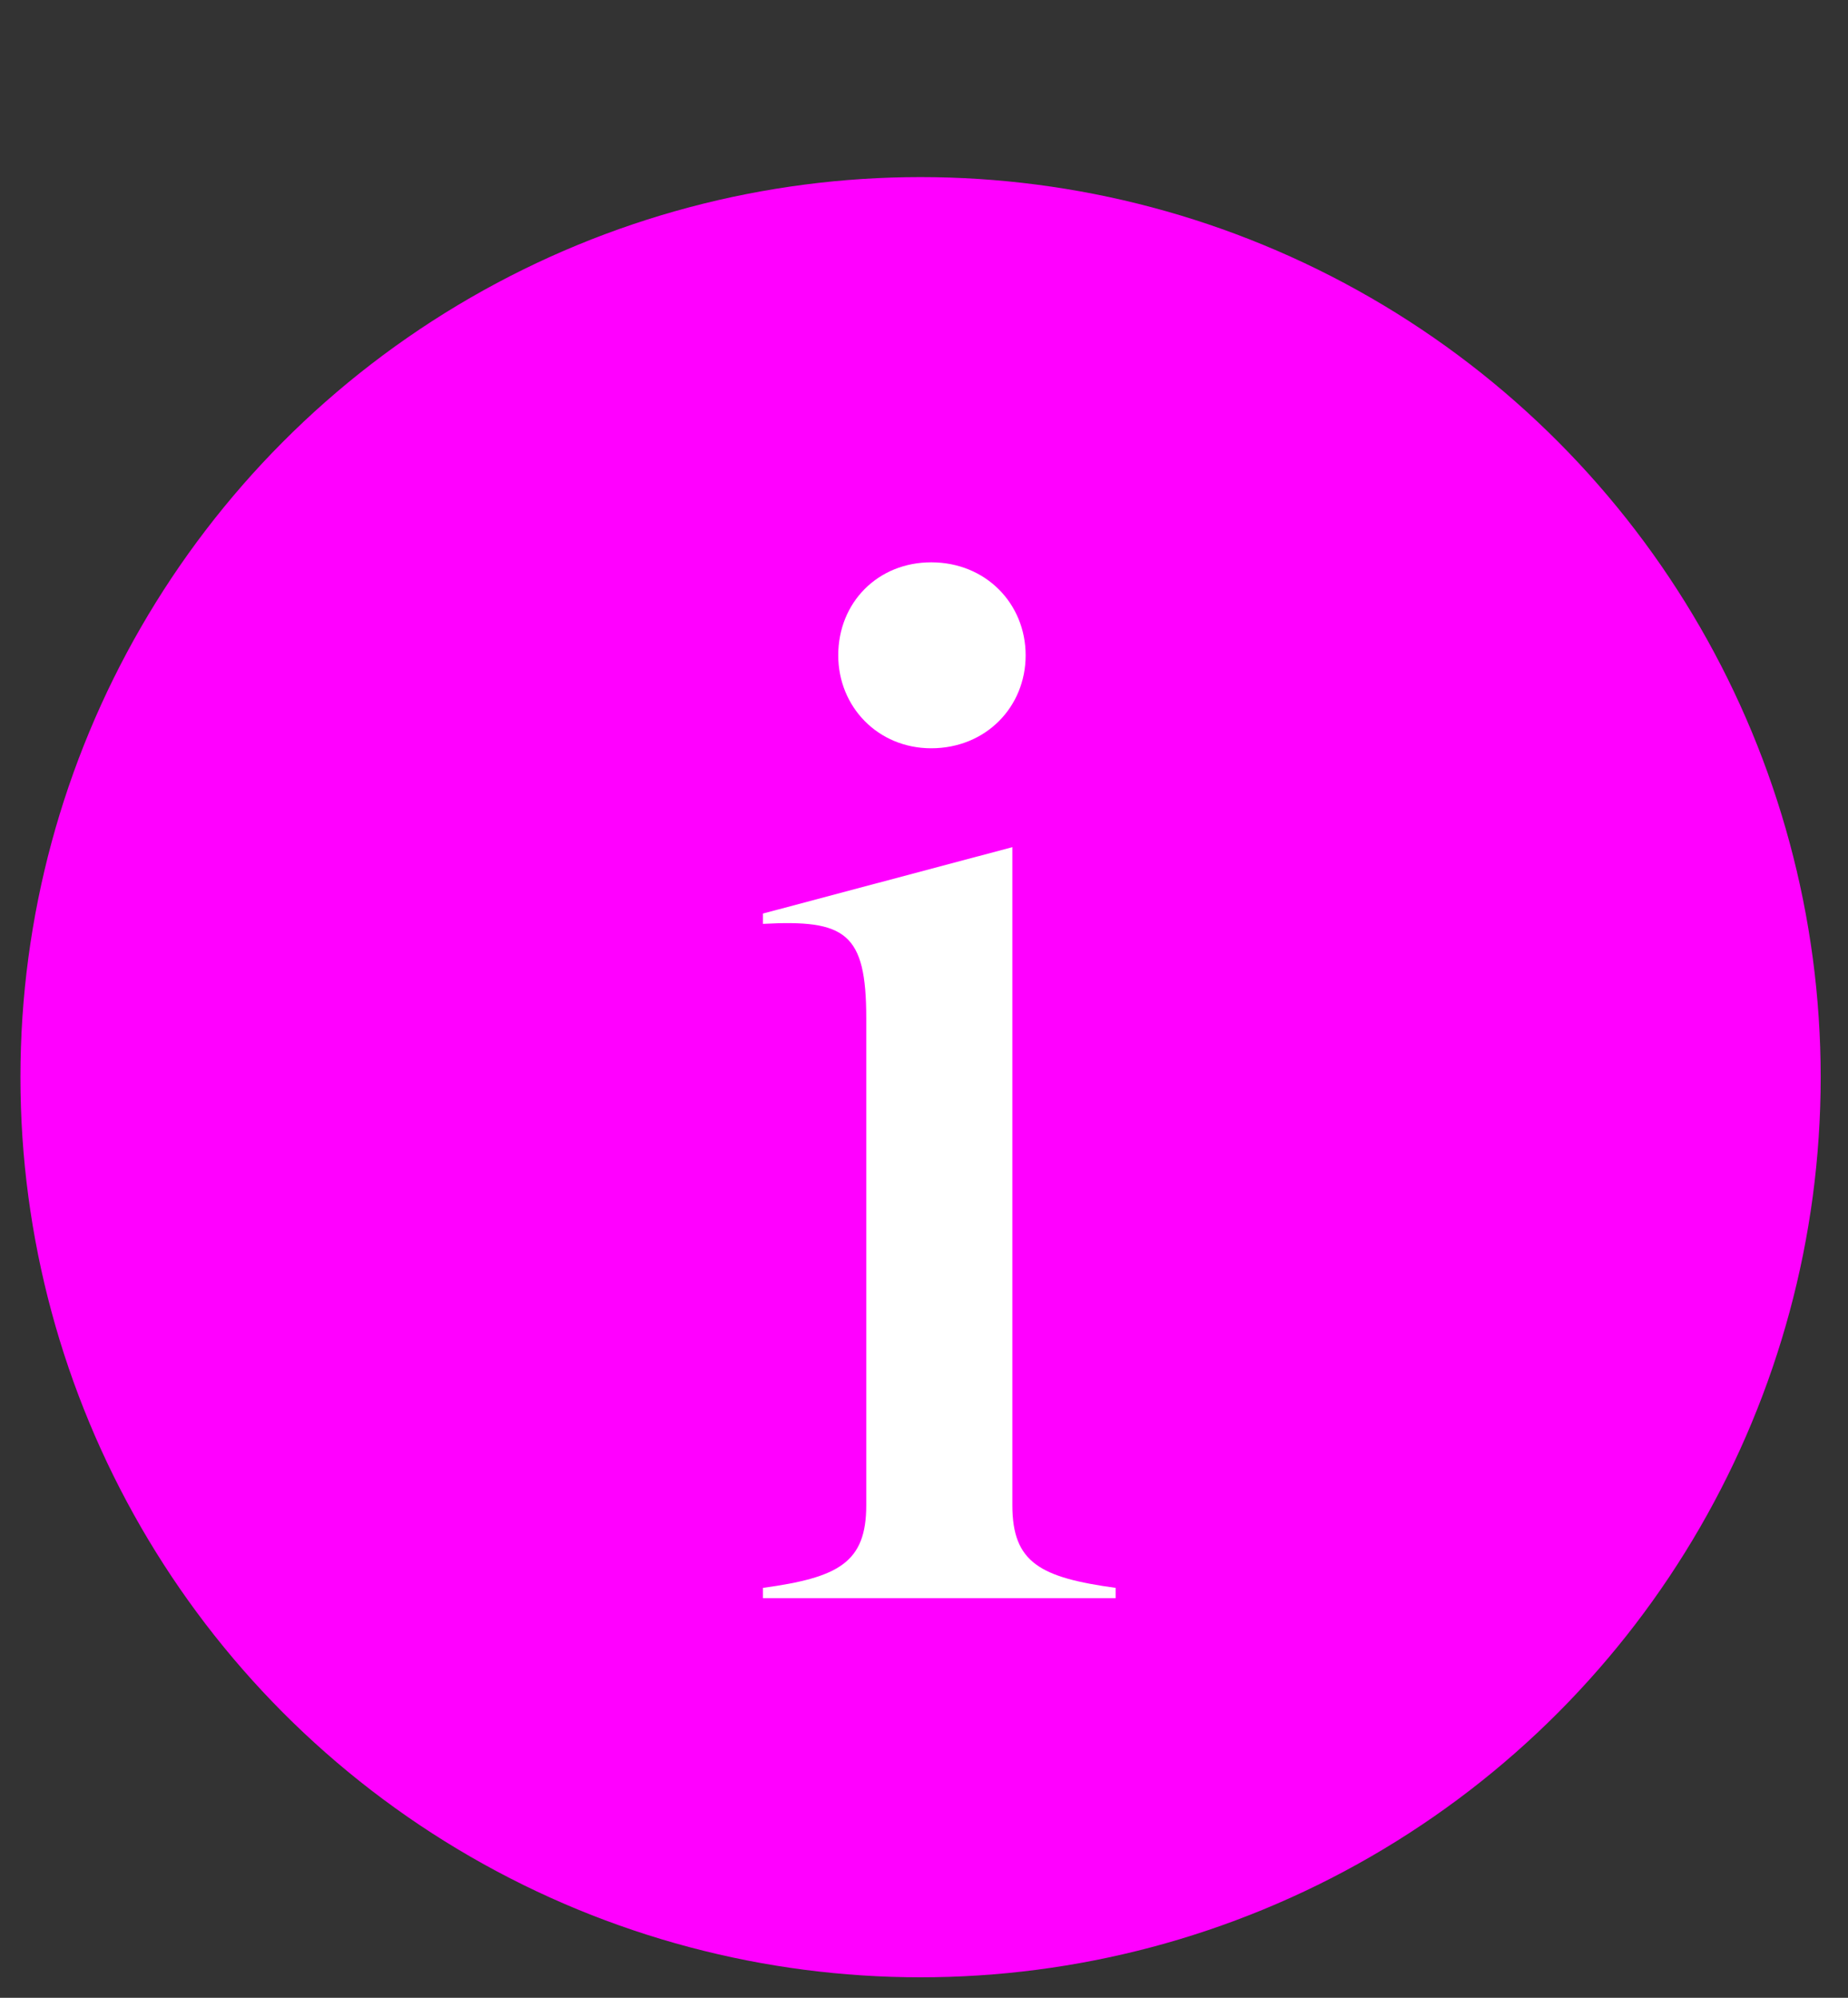
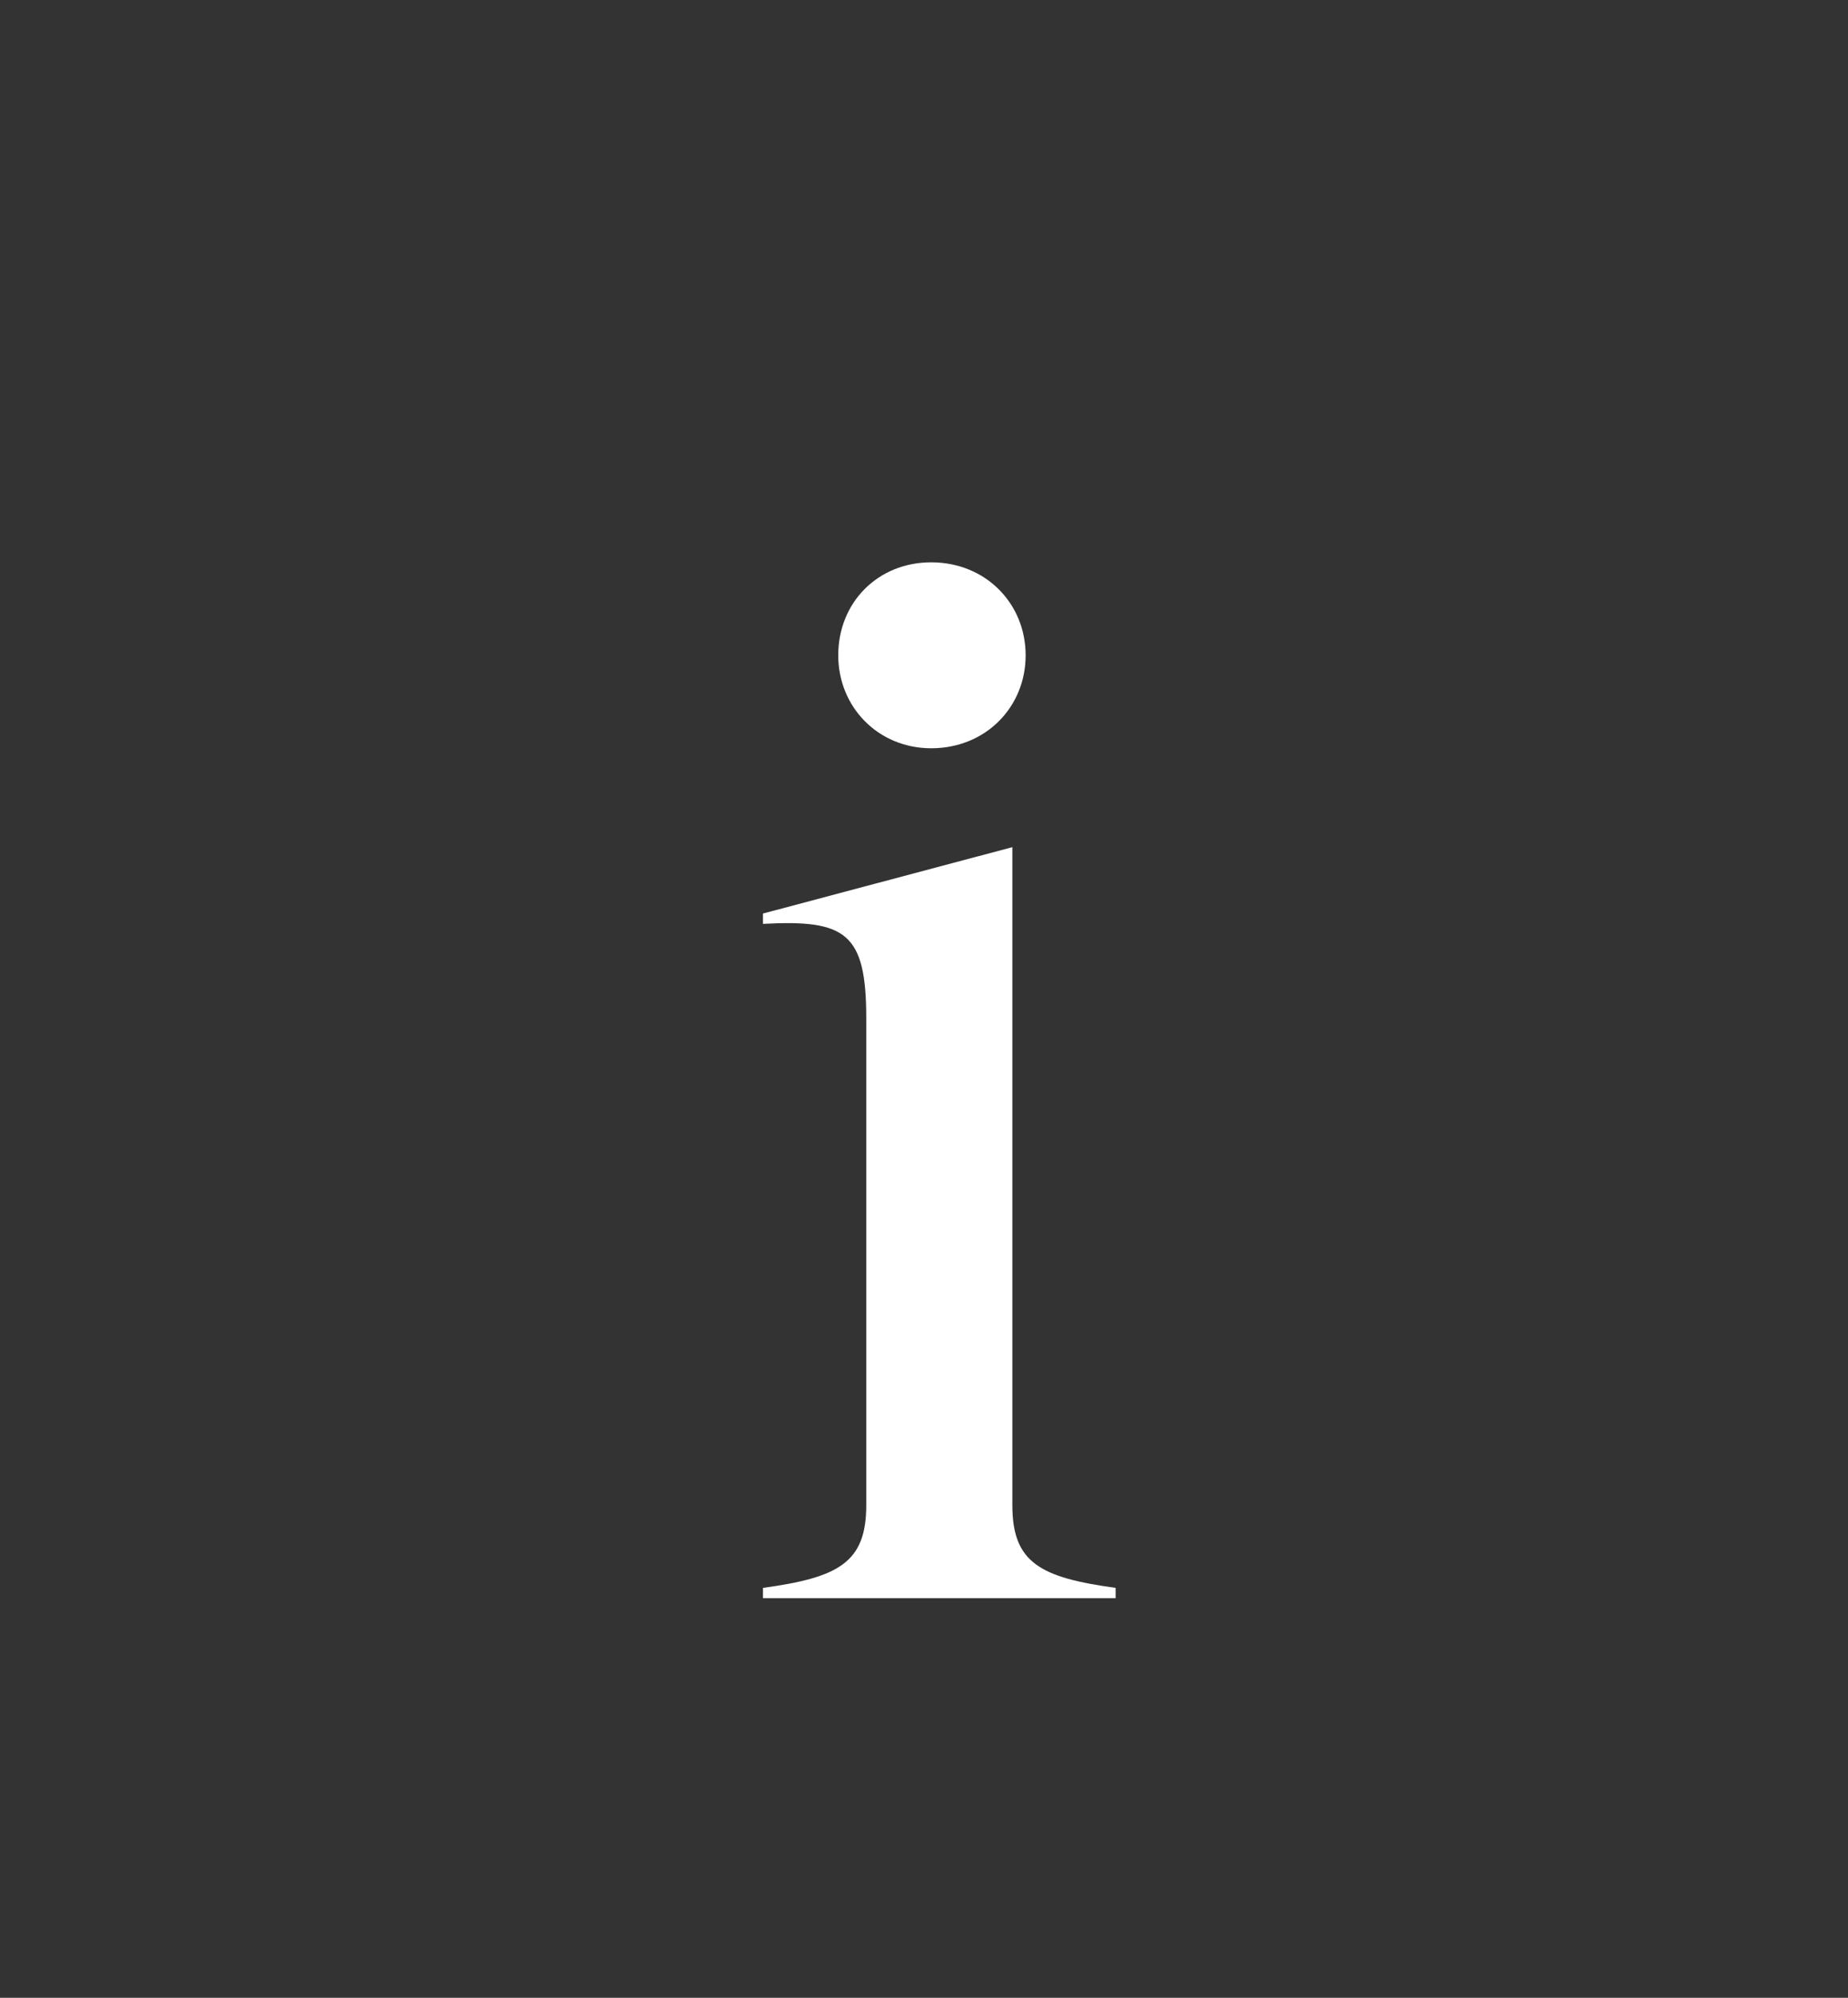
<svg xmlns="http://www.w3.org/2000/svg" width="37" height="40" viewBox="0 0 37 40" fill="none">
  <rect x="0" y="0" width="37" height="40" fill="#333333" stroke="none" />
-   <circle cx="18.431" cy="21.568" r="17.431" fill="#FF00FF" stroke="#FF00FF" stroke-width="1.182" />
  <path d="M18.644 14.982C17.581 14.982 16.783 14.155 16.783 13.121C16.783 12.057 17.581 11.259 18.644 11.259C19.738 11.259 20.535 12.087 20.535 13.121C20.535 14.155 19.738 14.982 18.644 14.982ZM20.269 16.962V30.139C20.269 31.291 20.831 31.586 22.337 31.793V32H15.276V31.793C16.783 31.586 17.344 31.291 17.344 30.139V20.389C17.344 18.675 16.931 18.409 15.276 18.498V18.291L20.269 16.962Z" fill="white" />
</svg>